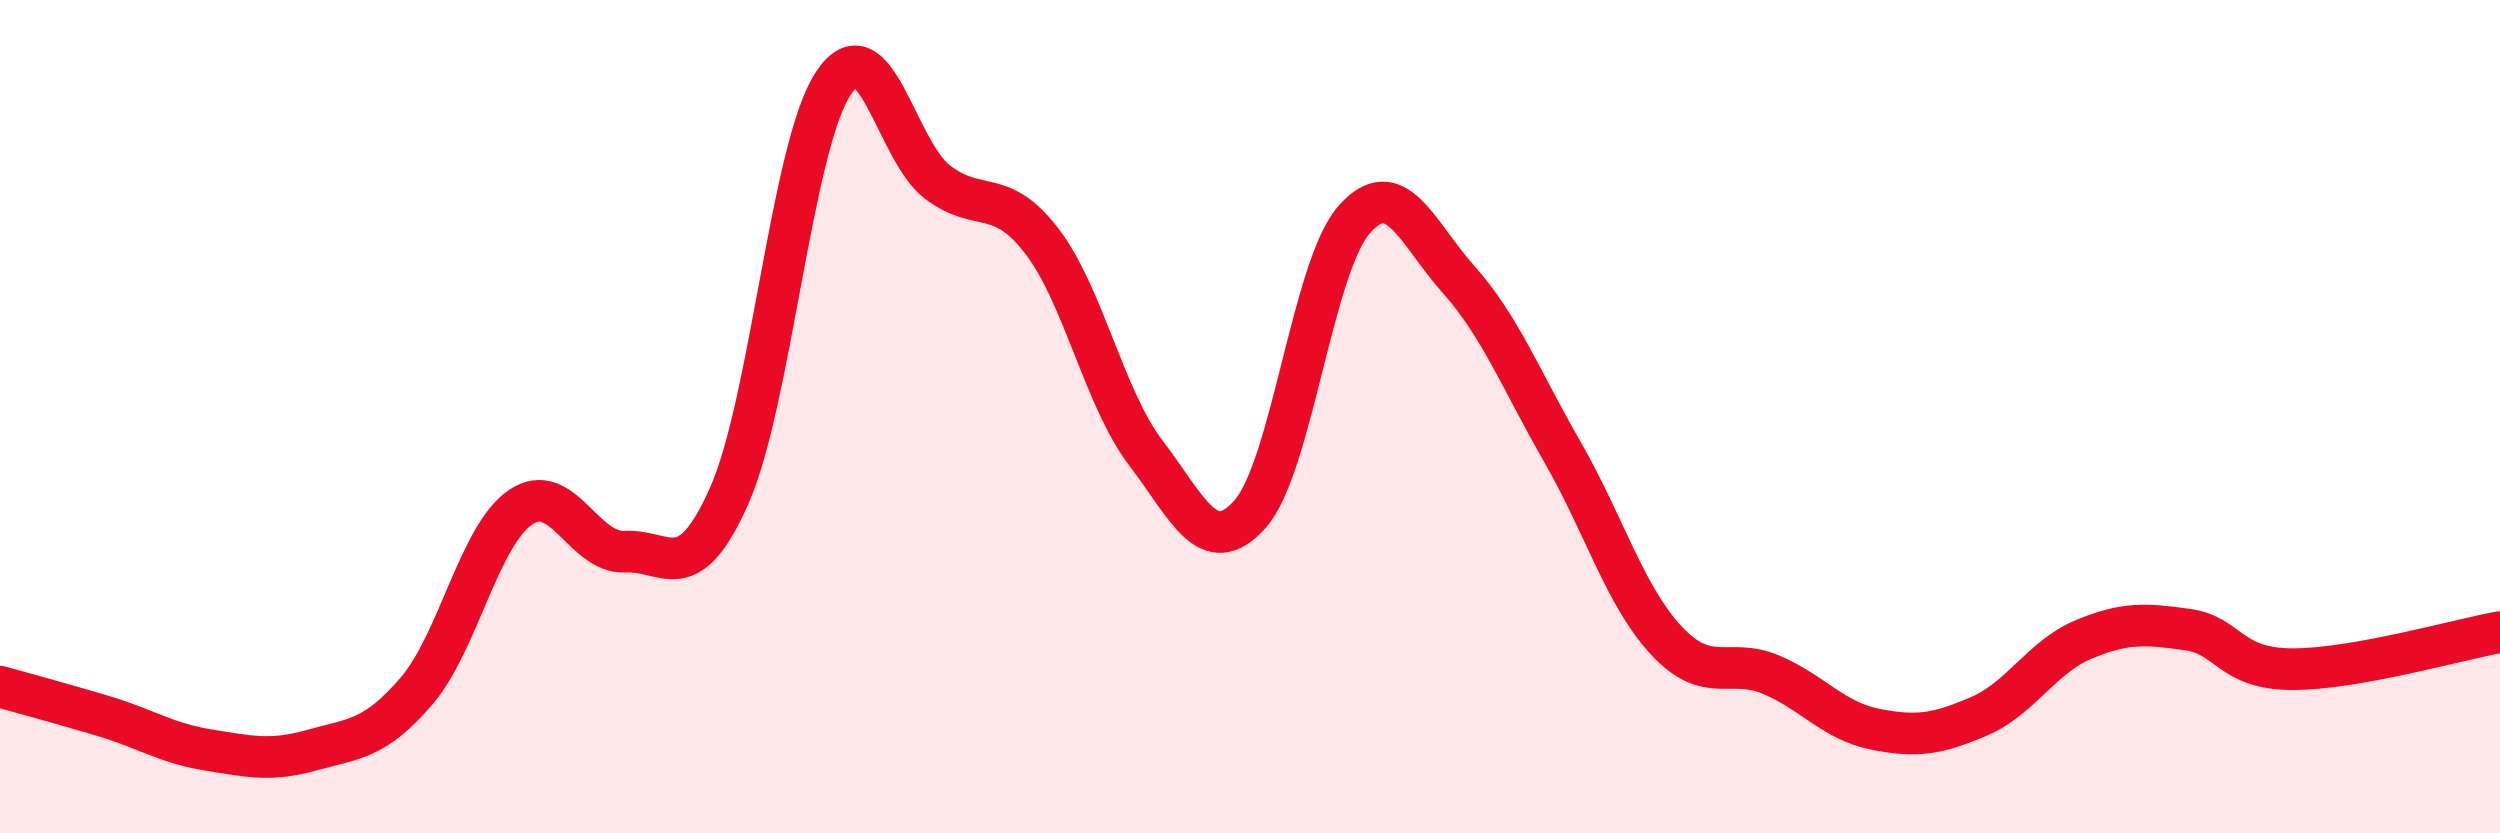
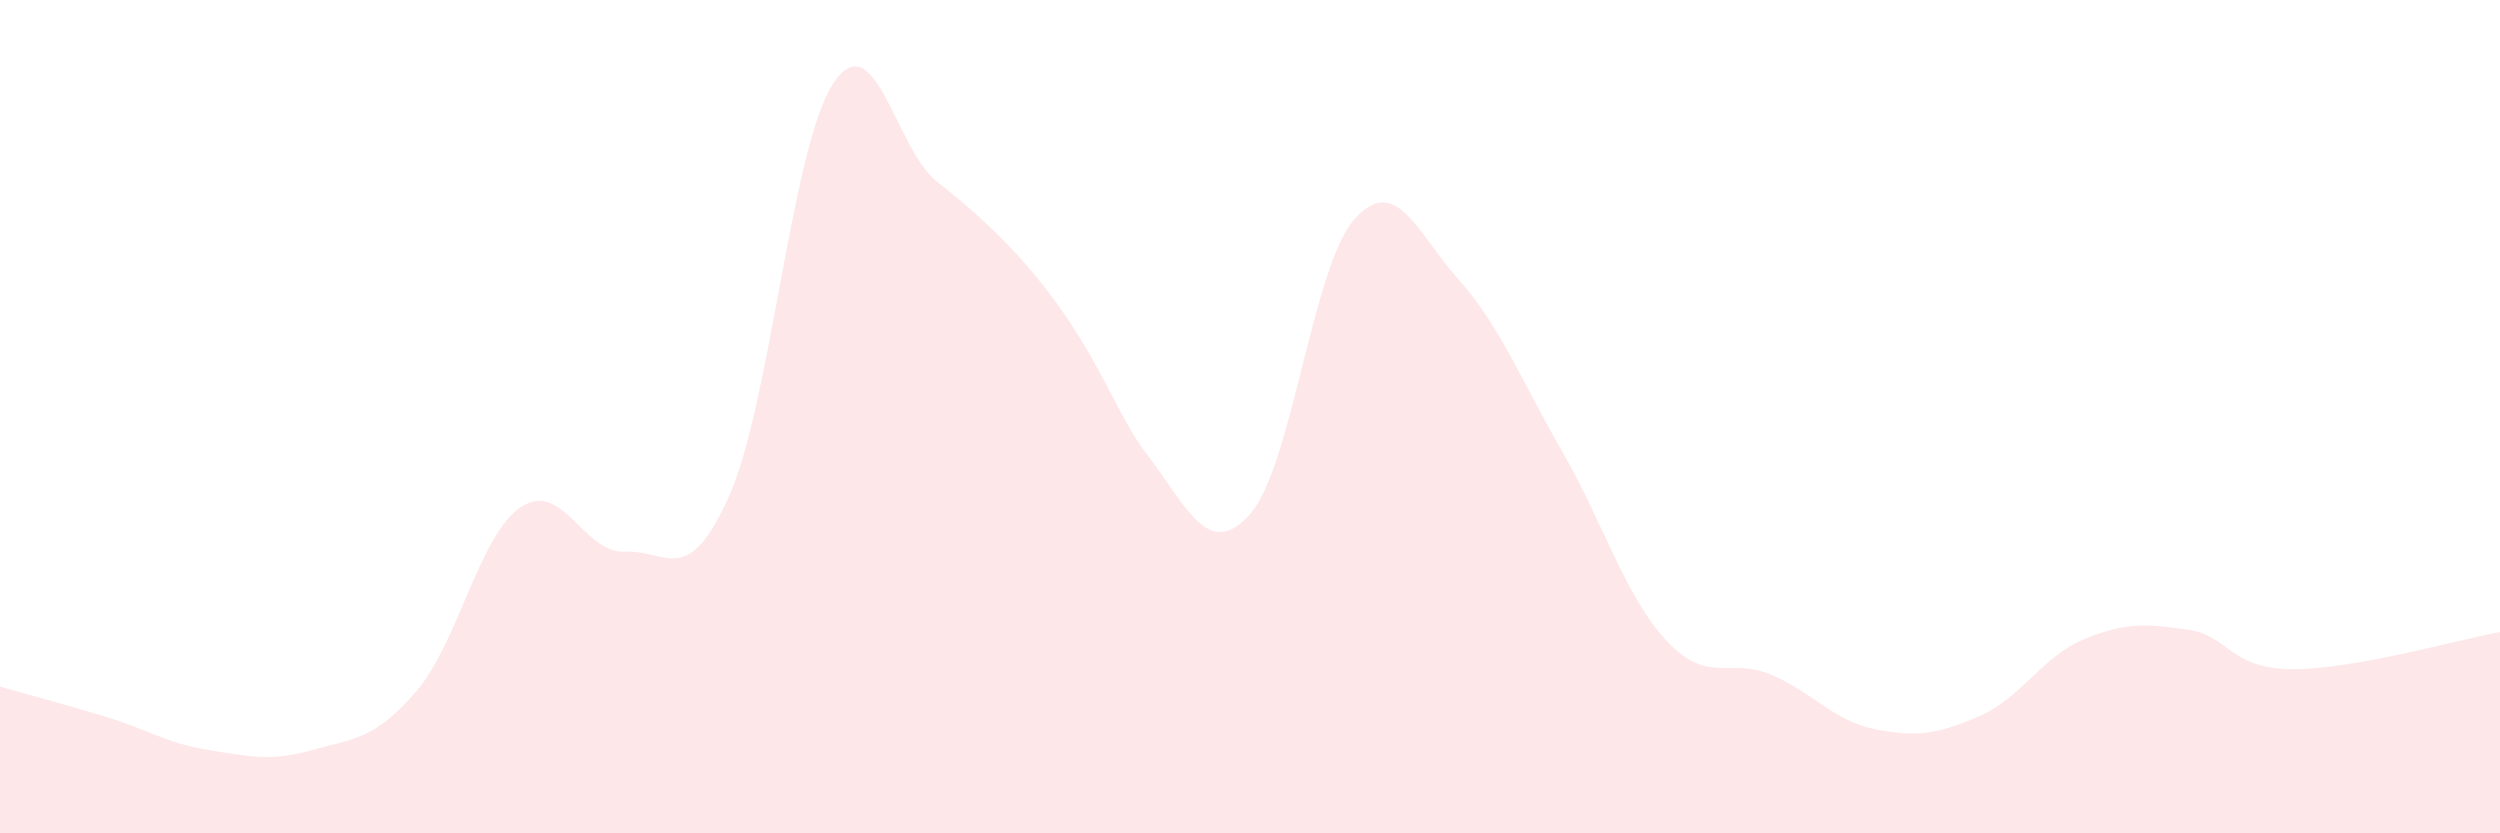
<svg xmlns="http://www.w3.org/2000/svg" width="60" height="20" viewBox="0 0 60 20">
-   <path d="M 0,16.48 C 0.5,16.62 1.5,16.89 2.5,17.19 C 3.5,17.49 4,17.84 5,18 C 6,18.16 6.5,18.28 7.5,18 C 8.5,17.72 9,17.75 10,16.58 C 11,15.41 11.5,12.84 12.5,12.17 C 13.5,11.5 14,13.29 15,13.24 C 16,13.19 16.5,14.15 17.5,11.9 C 18.5,9.65 19,3.51 20,2 C 21,0.49 21.5,3.61 22.5,4.37 C 23.5,5.13 24,4.48 25,5.78 C 26,7.08 26.5,9.56 27.5,10.87 C 28.5,12.18 29,13.46 30,12.34 C 31,11.22 31.5,6.4 32.5,5.27 C 33.5,4.14 34,5.58 35,6.7 C 36,7.82 36.5,9.11 37.5,10.85 C 38.5,12.59 39,14.31 40,15.38 C 41,16.45 41.5,15.77 42.5,16.19 C 43.5,16.61 44,17.3 45,17.5 C 46,17.7 46.5,17.62 47.5,17.19 C 48.5,16.76 49,15.77 50,15.35 C 51,14.93 51.5,14.97 52.5,15.11 C 53.5,15.25 53.5,16.05 55,16.06 C 56.5,16.07 59,15.35 60,15.17L60 20L0 20Z" fill="#EB0A25" opacity="0.1" stroke-linecap="round" stroke-linejoin="round" />
-   <path d="M 0,16.48 C 0.5,16.62 1.5,16.89 2.5,17.19 C 3.5,17.49 4,17.84 5,18 C 6,18.16 6.5,18.28 7.5,18 C 8.5,17.72 9,17.75 10,16.58 C 11,15.41 11.5,12.84 12.5,12.17 C 13.5,11.5 14,13.29 15,13.24 C 16,13.19 16.5,14.15 17.5,11.9 C 18.5,9.65 19,3.51 20,2 C 21,0.49 21.5,3.61 22.5,4.37 C 23.5,5.13 24,4.48 25,5.78 C 26,7.08 26.5,9.56 27.5,10.87 C 28.5,12.18 29,13.46 30,12.34 C 31,11.22 31.5,6.4 32.5,5.27 C 33.5,4.14 34,5.58 35,6.7 C 36,7.82 36.5,9.11 37.5,10.85 C 38.5,12.59 39,14.31 40,15.38 C 41,16.45 41.5,15.77 42.5,16.19 C 43.5,16.61 44,17.3 45,17.5 C 46,17.7 46.5,17.62 47.5,17.19 C 48.5,16.76 49,15.77 50,15.35 C 51,14.93 51.5,14.97 52.5,15.11 C 53.5,15.25 53.5,16.05 55,16.06 C 56.5,16.07 59,15.35 60,15.17" stroke="#EB0A25" stroke-width="1" fill="none" stroke-linecap="round" stroke-linejoin="round" />
+   <path d="M 0,16.48 C 0.5,16.62 1.5,16.89 2.5,17.19 C 3.5,17.49 4,17.84 5,18 C 6,18.16 6.5,18.28 7.5,18 C 8.5,17.72 9,17.75 10,16.58 C 11,15.41 11.5,12.84 12.5,12.17 C 13.5,11.5 14,13.29 15,13.24 C 16,13.19 16.5,14.15 17.5,11.9 C 18.5,9.65 19,3.51 20,2 C 21,0.49 21.5,3.61 22.5,4.37 C 26,7.08 26.5,9.56 27.5,10.87 C 28.5,12.18 29,13.46 30,12.34 C 31,11.22 31.5,6.4 32.5,5.27 C 33.5,4.14 34,5.58 35,6.7 C 36,7.82 36.5,9.11 37.5,10.85 C 38.5,12.59 39,14.31 40,15.38 C 41,16.45 41.5,15.77 42.5,16.19 C 43.5,16.61 44,17.3 45,17.5 C 46,17.7 46.5,17.62 47.5,17.19 C 48.5,16.76 49,15.77 50,15.35 C 51,14.93 51.5,14.97 52.5,15.11 C 53.5,15.25 53.5,16.05 55,16.06 C 56.5,16.07 59,15.35 60,15.17L60 20L0 20Z" fill="#EB0A25" opacity="0.1" stroke-linecap="round" stroke-linejoin="round" />
</svg>